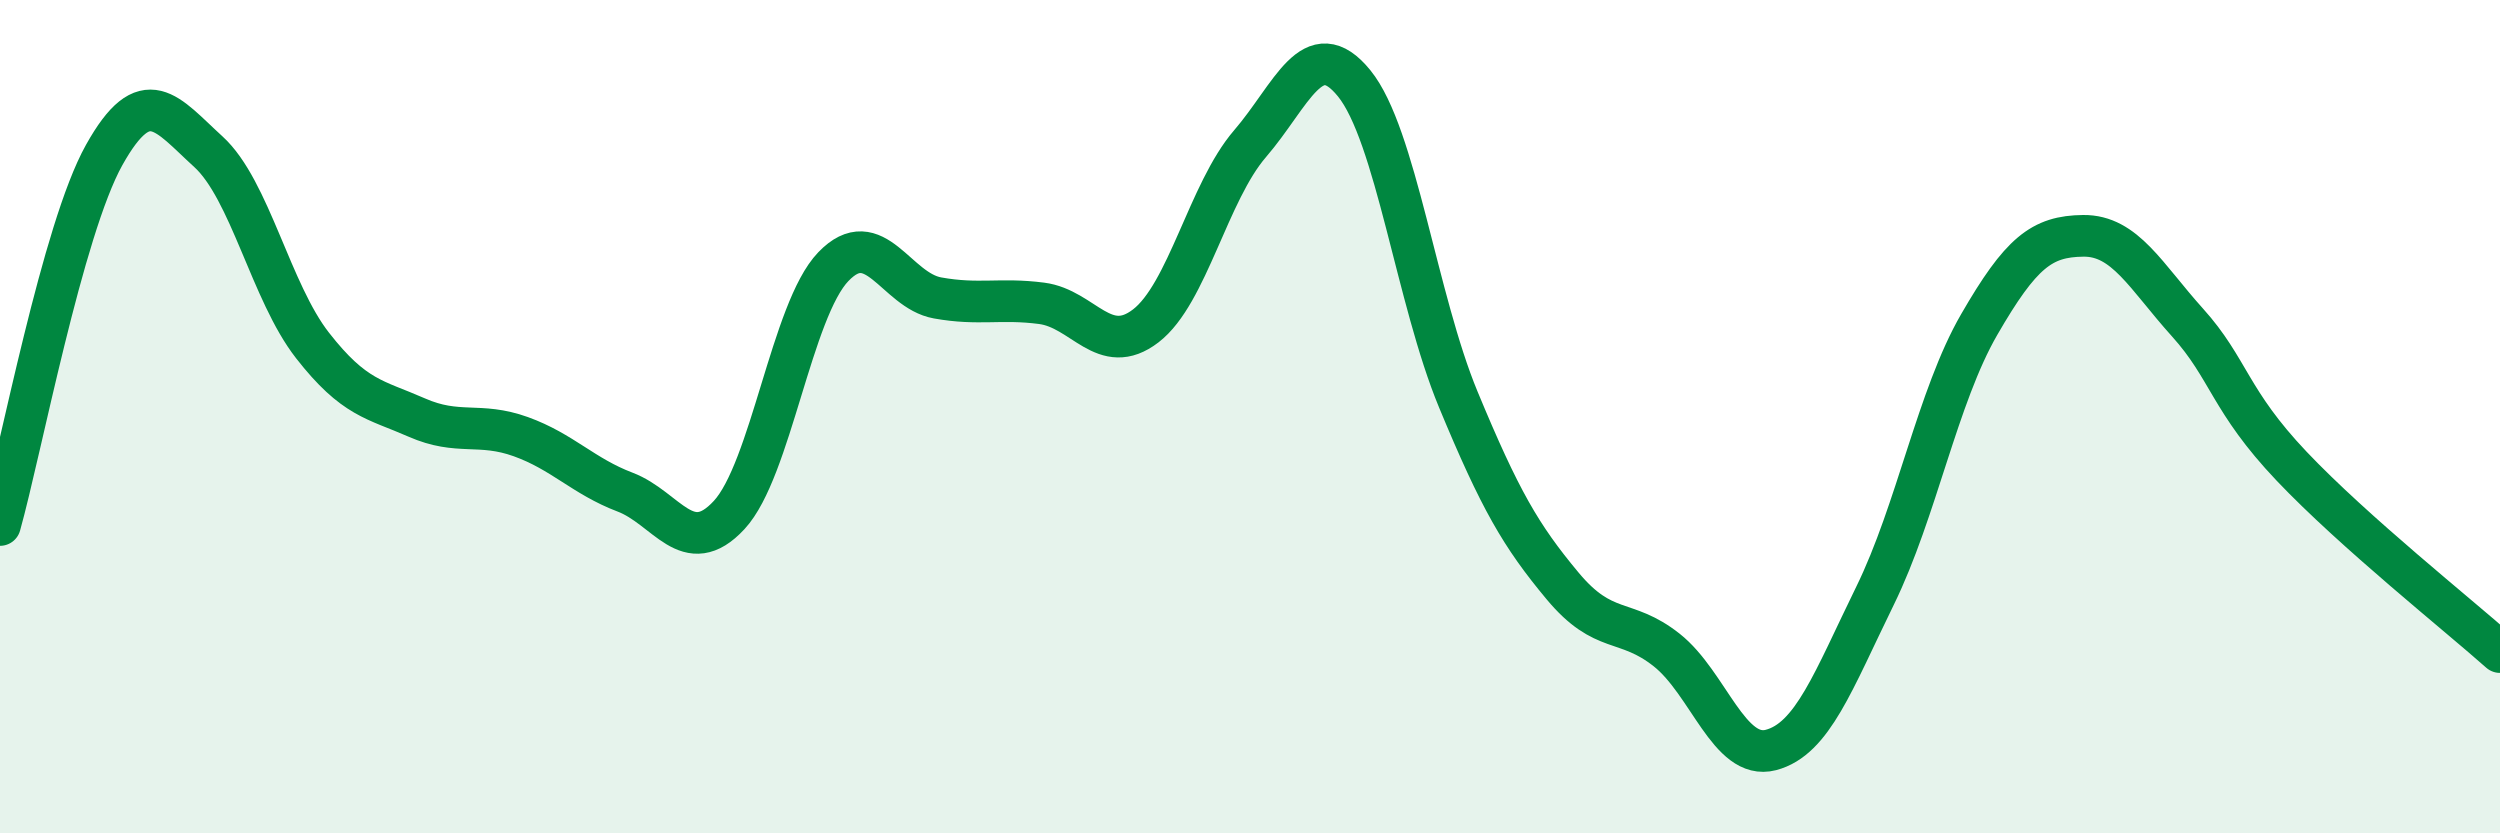
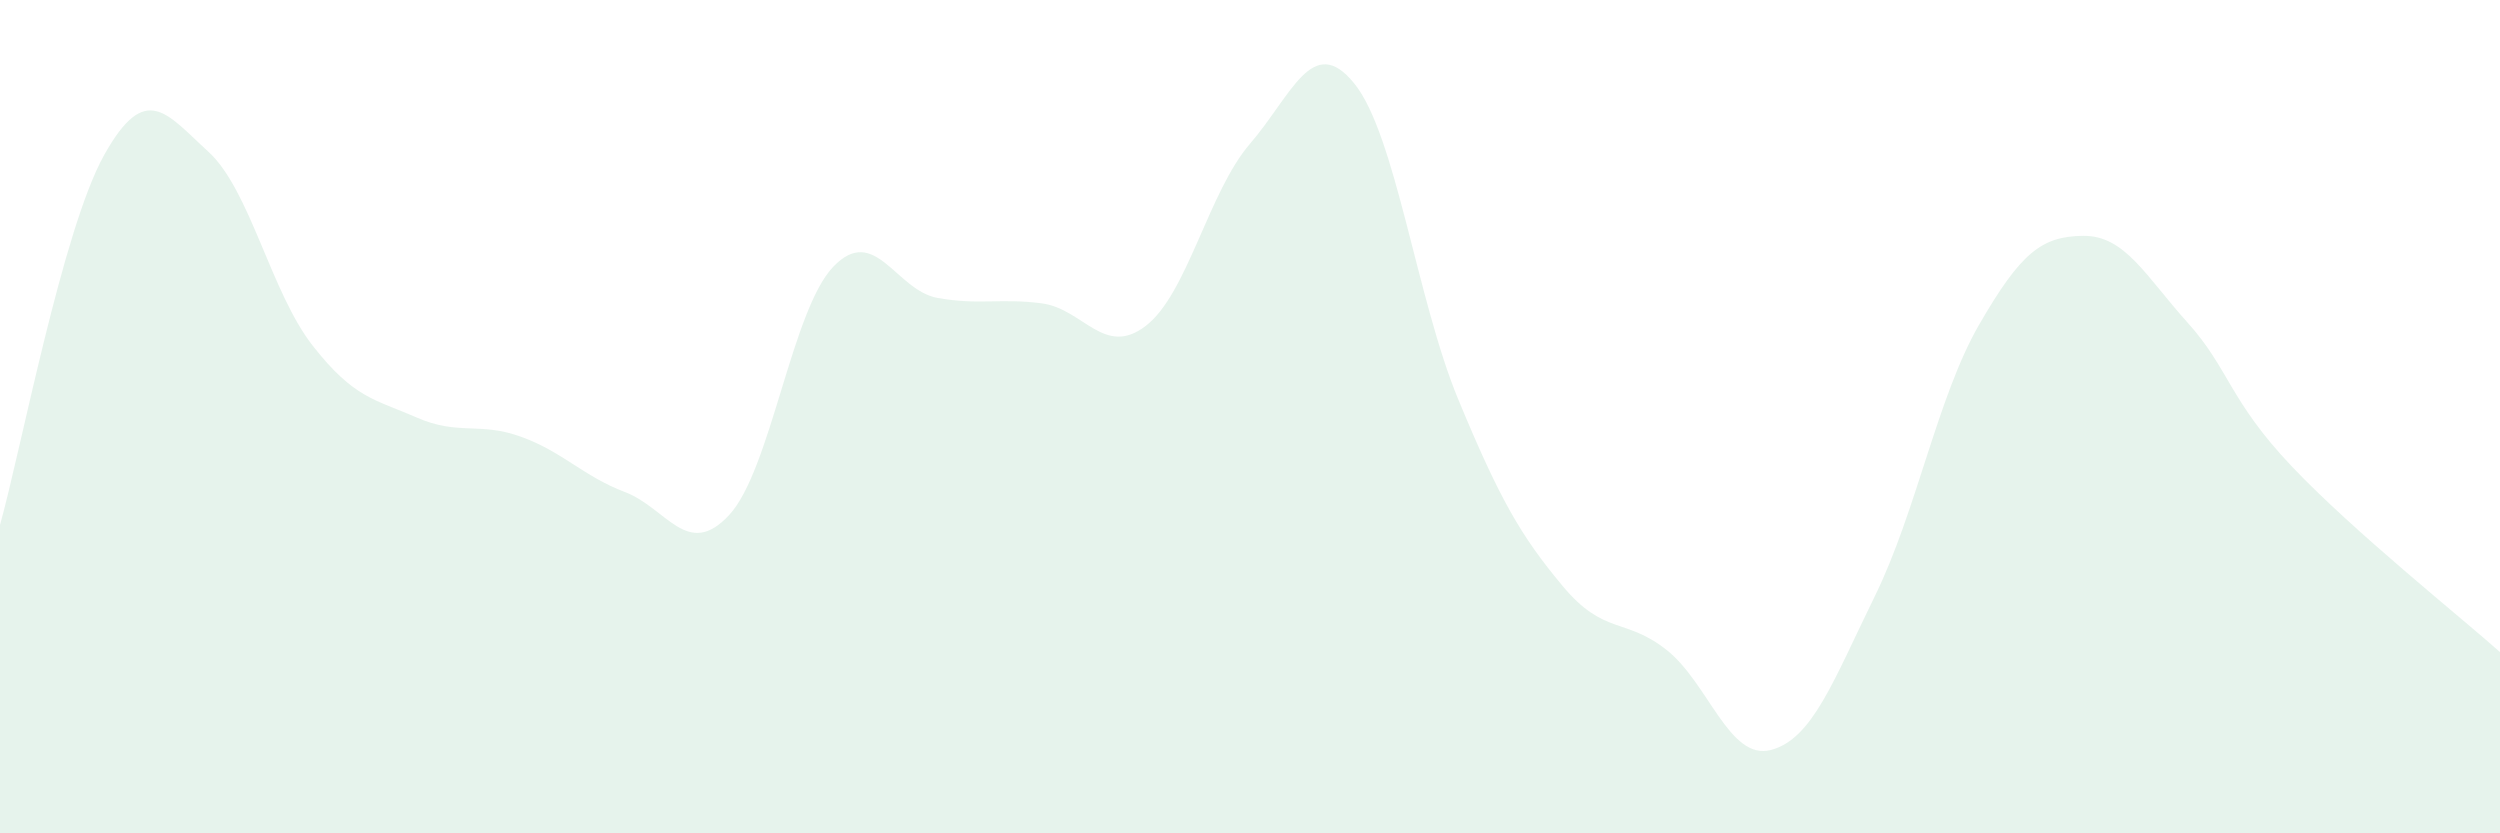
<svg xmlns="http://www.w3.org/2000/svg" width="60" height="20" viewBox="0 0 60 20">
  <path d="M 0,12.6 C 0.5,10.82 1.5,5.51 2.5,3.72 C 3.5,1.93 4,2.73 5,3.64 C 6,4.55 6.5,7.01 7.5,8.29 C 8.5,9.57 9,9.58 10,10.02 C 11,10.46 11.5,10.12 12.5,10.48 C 13.5,10.84 14,11.43 15,11.81 C 16,12.19 16.5,13.44 17.5,12.36 C 18.5,11.28 19,7.44 20,6.4 C 21,5.36 21.5,6.97 22.5,7.15 C 23.5,7.33 24,7.15 25,7.28 C 26,7.41 26.5,8.59 27.5,7.82 C 28.5,7.05 29,4.61 30,3.45 C 31,2.29 31.5,0.77 32.5,2 C 33.5,3.23 34,7.18 35,9.59 C 36,12 36.5,12.86 37.5,14.06 C 38.5,15.26 39,14.81 40,15.6 C 41,16.39 41.5,18.26 42.5,18 C 43.5,17.74 44,16.34 45,14.3 C 46,12.26 46.5,9.52 47.5,7.79 C 48.5,6.06 49,5.67 50,5.66 C 51,5.65 51.5,6.63 52.5,7.74 C 53.5,8.85 53.5,9.61 55,11.19 C 56.5,12.77 59,14.76 60,15.65L60 20L0 20Z" fill="#008740" opacity="0.1" stroke-linecap="round" stroke-linejoin="round" />
-   <path d="M 0,12.6 C 0.5,10.82 1.5,5.51 2.5,3.72 C 3.5,1.93 4,2.73 5,3.64 C 6,4.55 6.5,7.01 7.5,8.29 C 8.5,9.57 9,9.58 10,10.02 C 11,10.46 11.5,10.12 12.5,10.48 C 13.5,10.84 14,11.43 15,11.81 C 16,12.19 16.5,13.44 17.5,12.36 C 18.5,11.28 19,7.44 20,6.4 C 21,5.36 21.5,6.97 22.5,7.15 C 23.5,7.33 24,7.15 25,7.28 C 26,7.41 26.5,8.59 27.5,7.82 C 28.5,7.05 29,4.61 30,3.45 C 31,2.29 31.5,0.77 32.5,2 C 33.5,3.23 34,7.18 35,9.59 C 36,12 36.5,12.86 37.5,14.06 C 38.5,15.26 39,14.81 40,15.6 C 41,16.39 41.5,18.26 42.5,18 C 43.5,17.74 44,16.34 45,14.3 C 46,12.26 46.5,9.52 47.5,7.79 C 48.5,6.06 49,5.67 50,5.66 C 51,5.65 51.5,6.63 52.5,7.74 C 53.5,8.85 53.5,9.61 55,11.19 C 56.5,12.77 59,14.76 60,15.65" stroke="#008740" stroke-width="1" fill="none" stroke-linecap="round" stroke-linejoin="round" />
</svg>